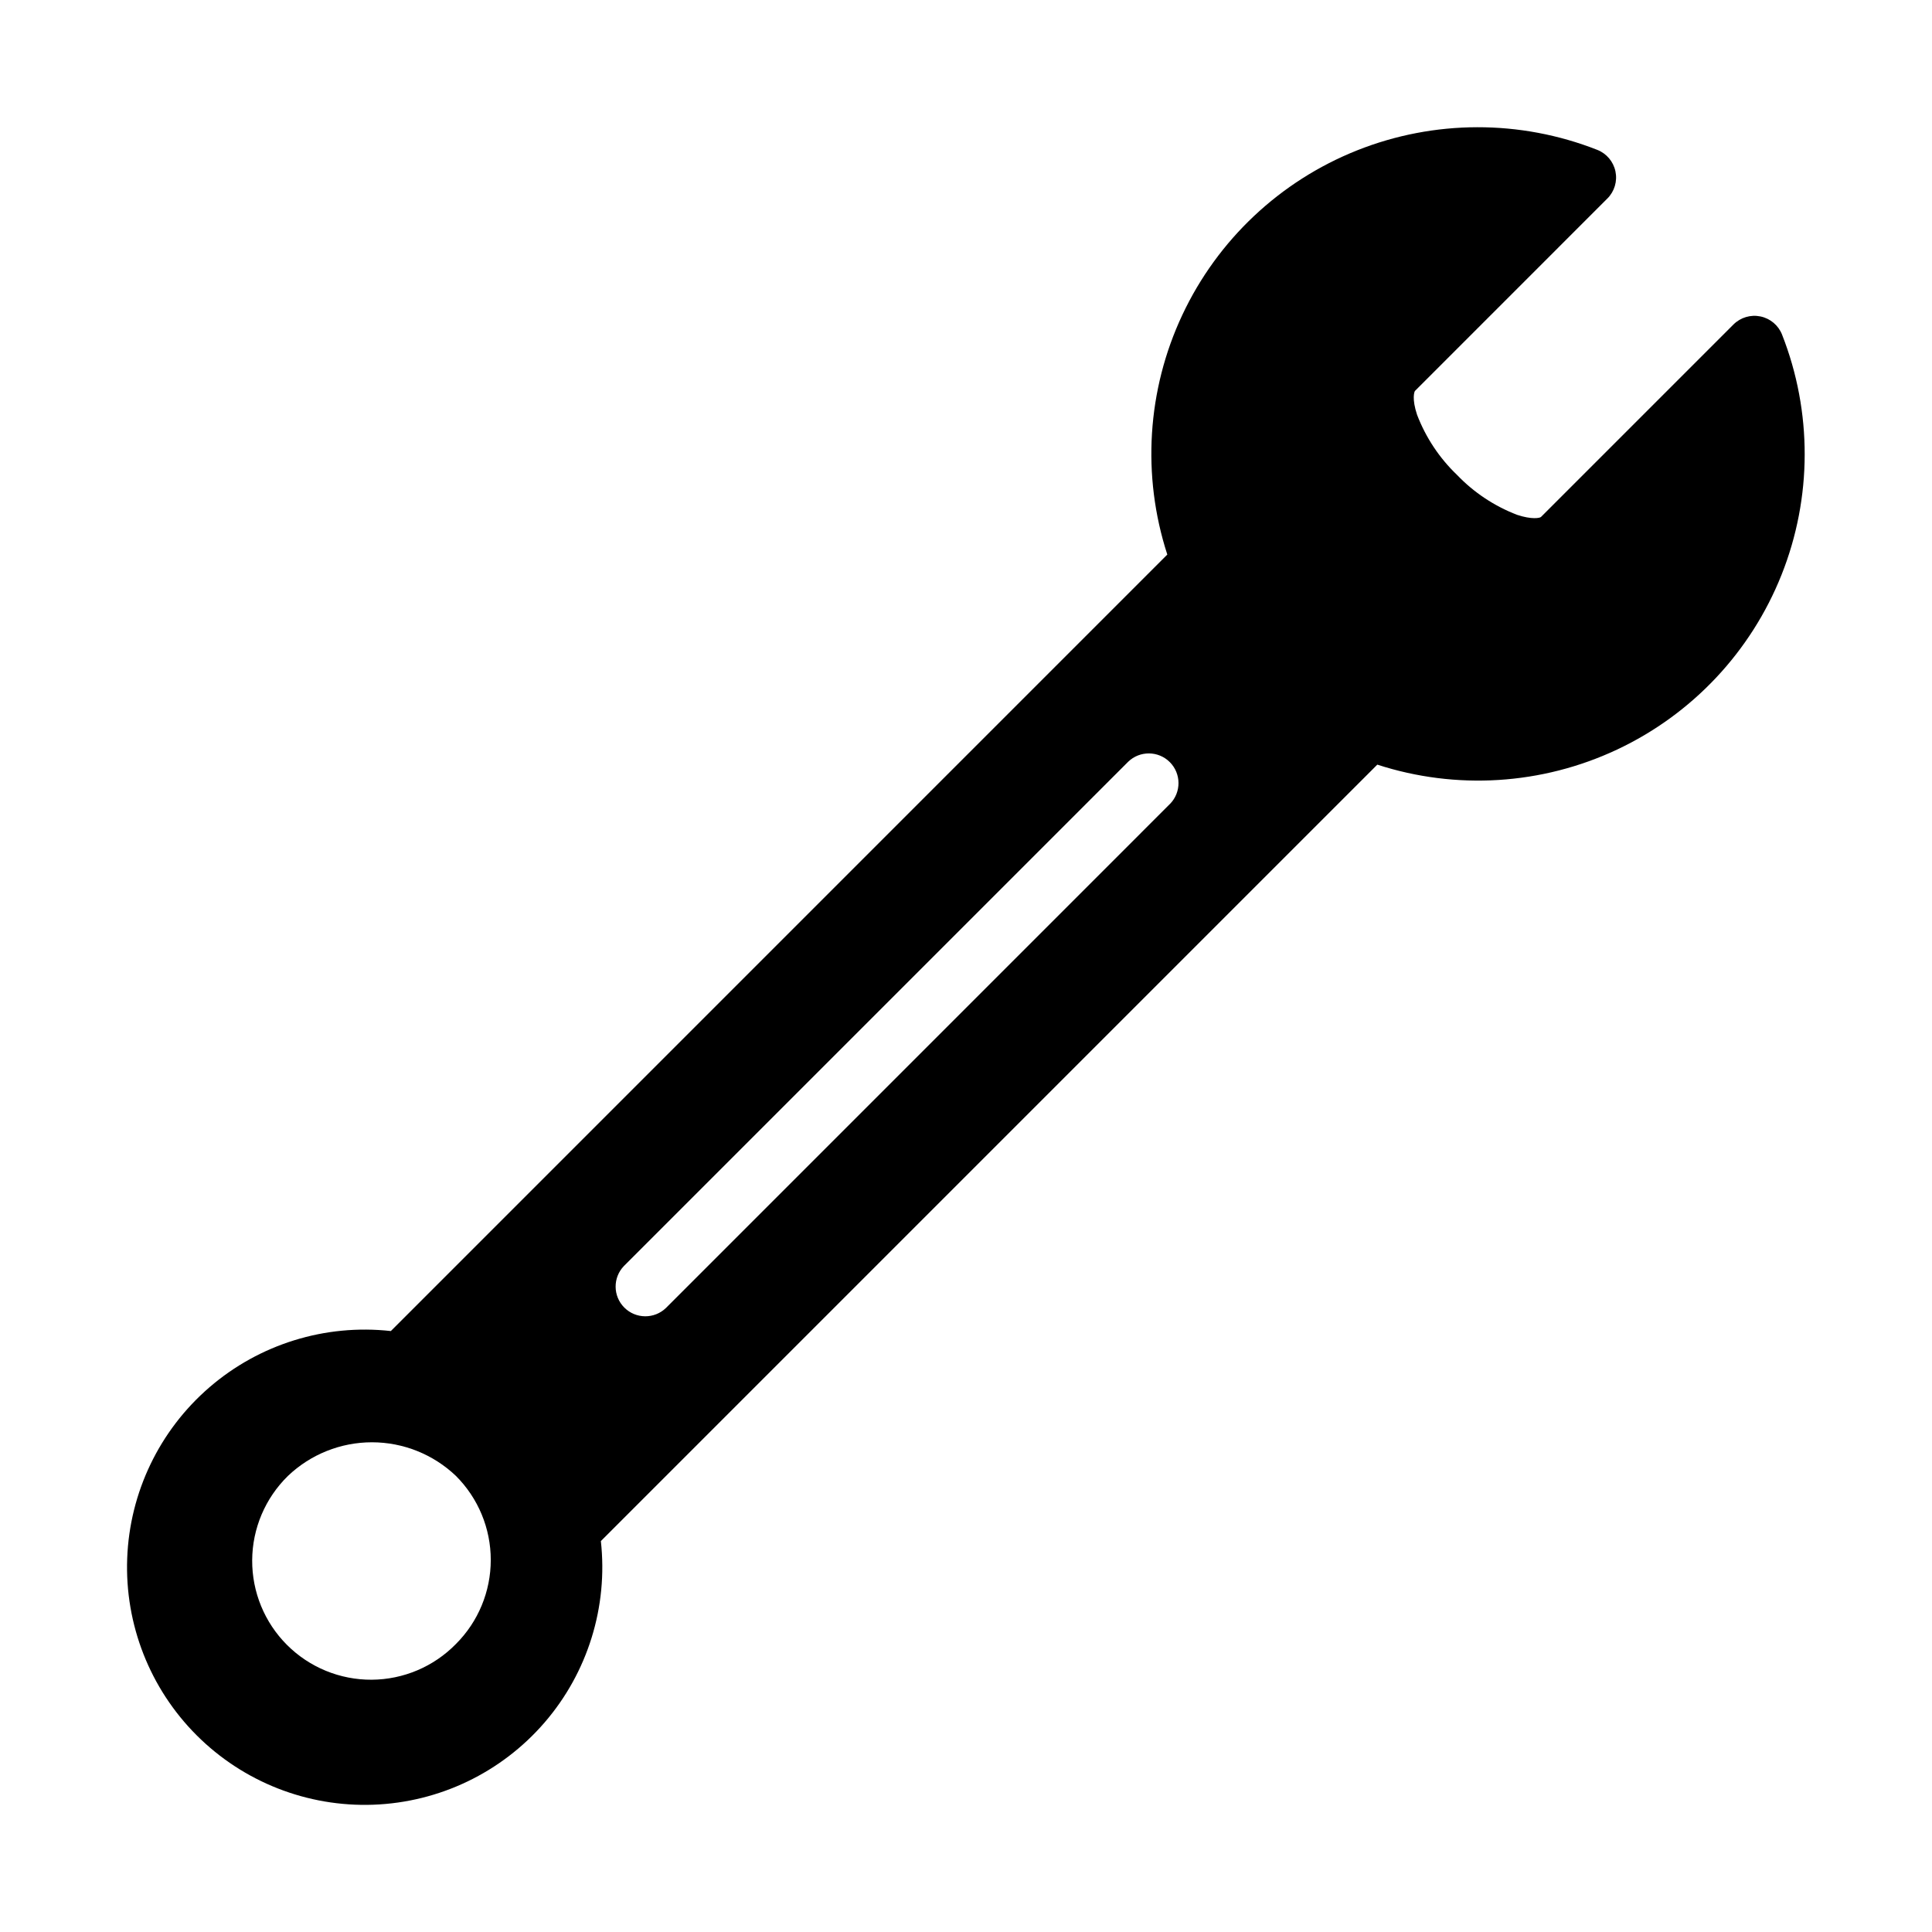
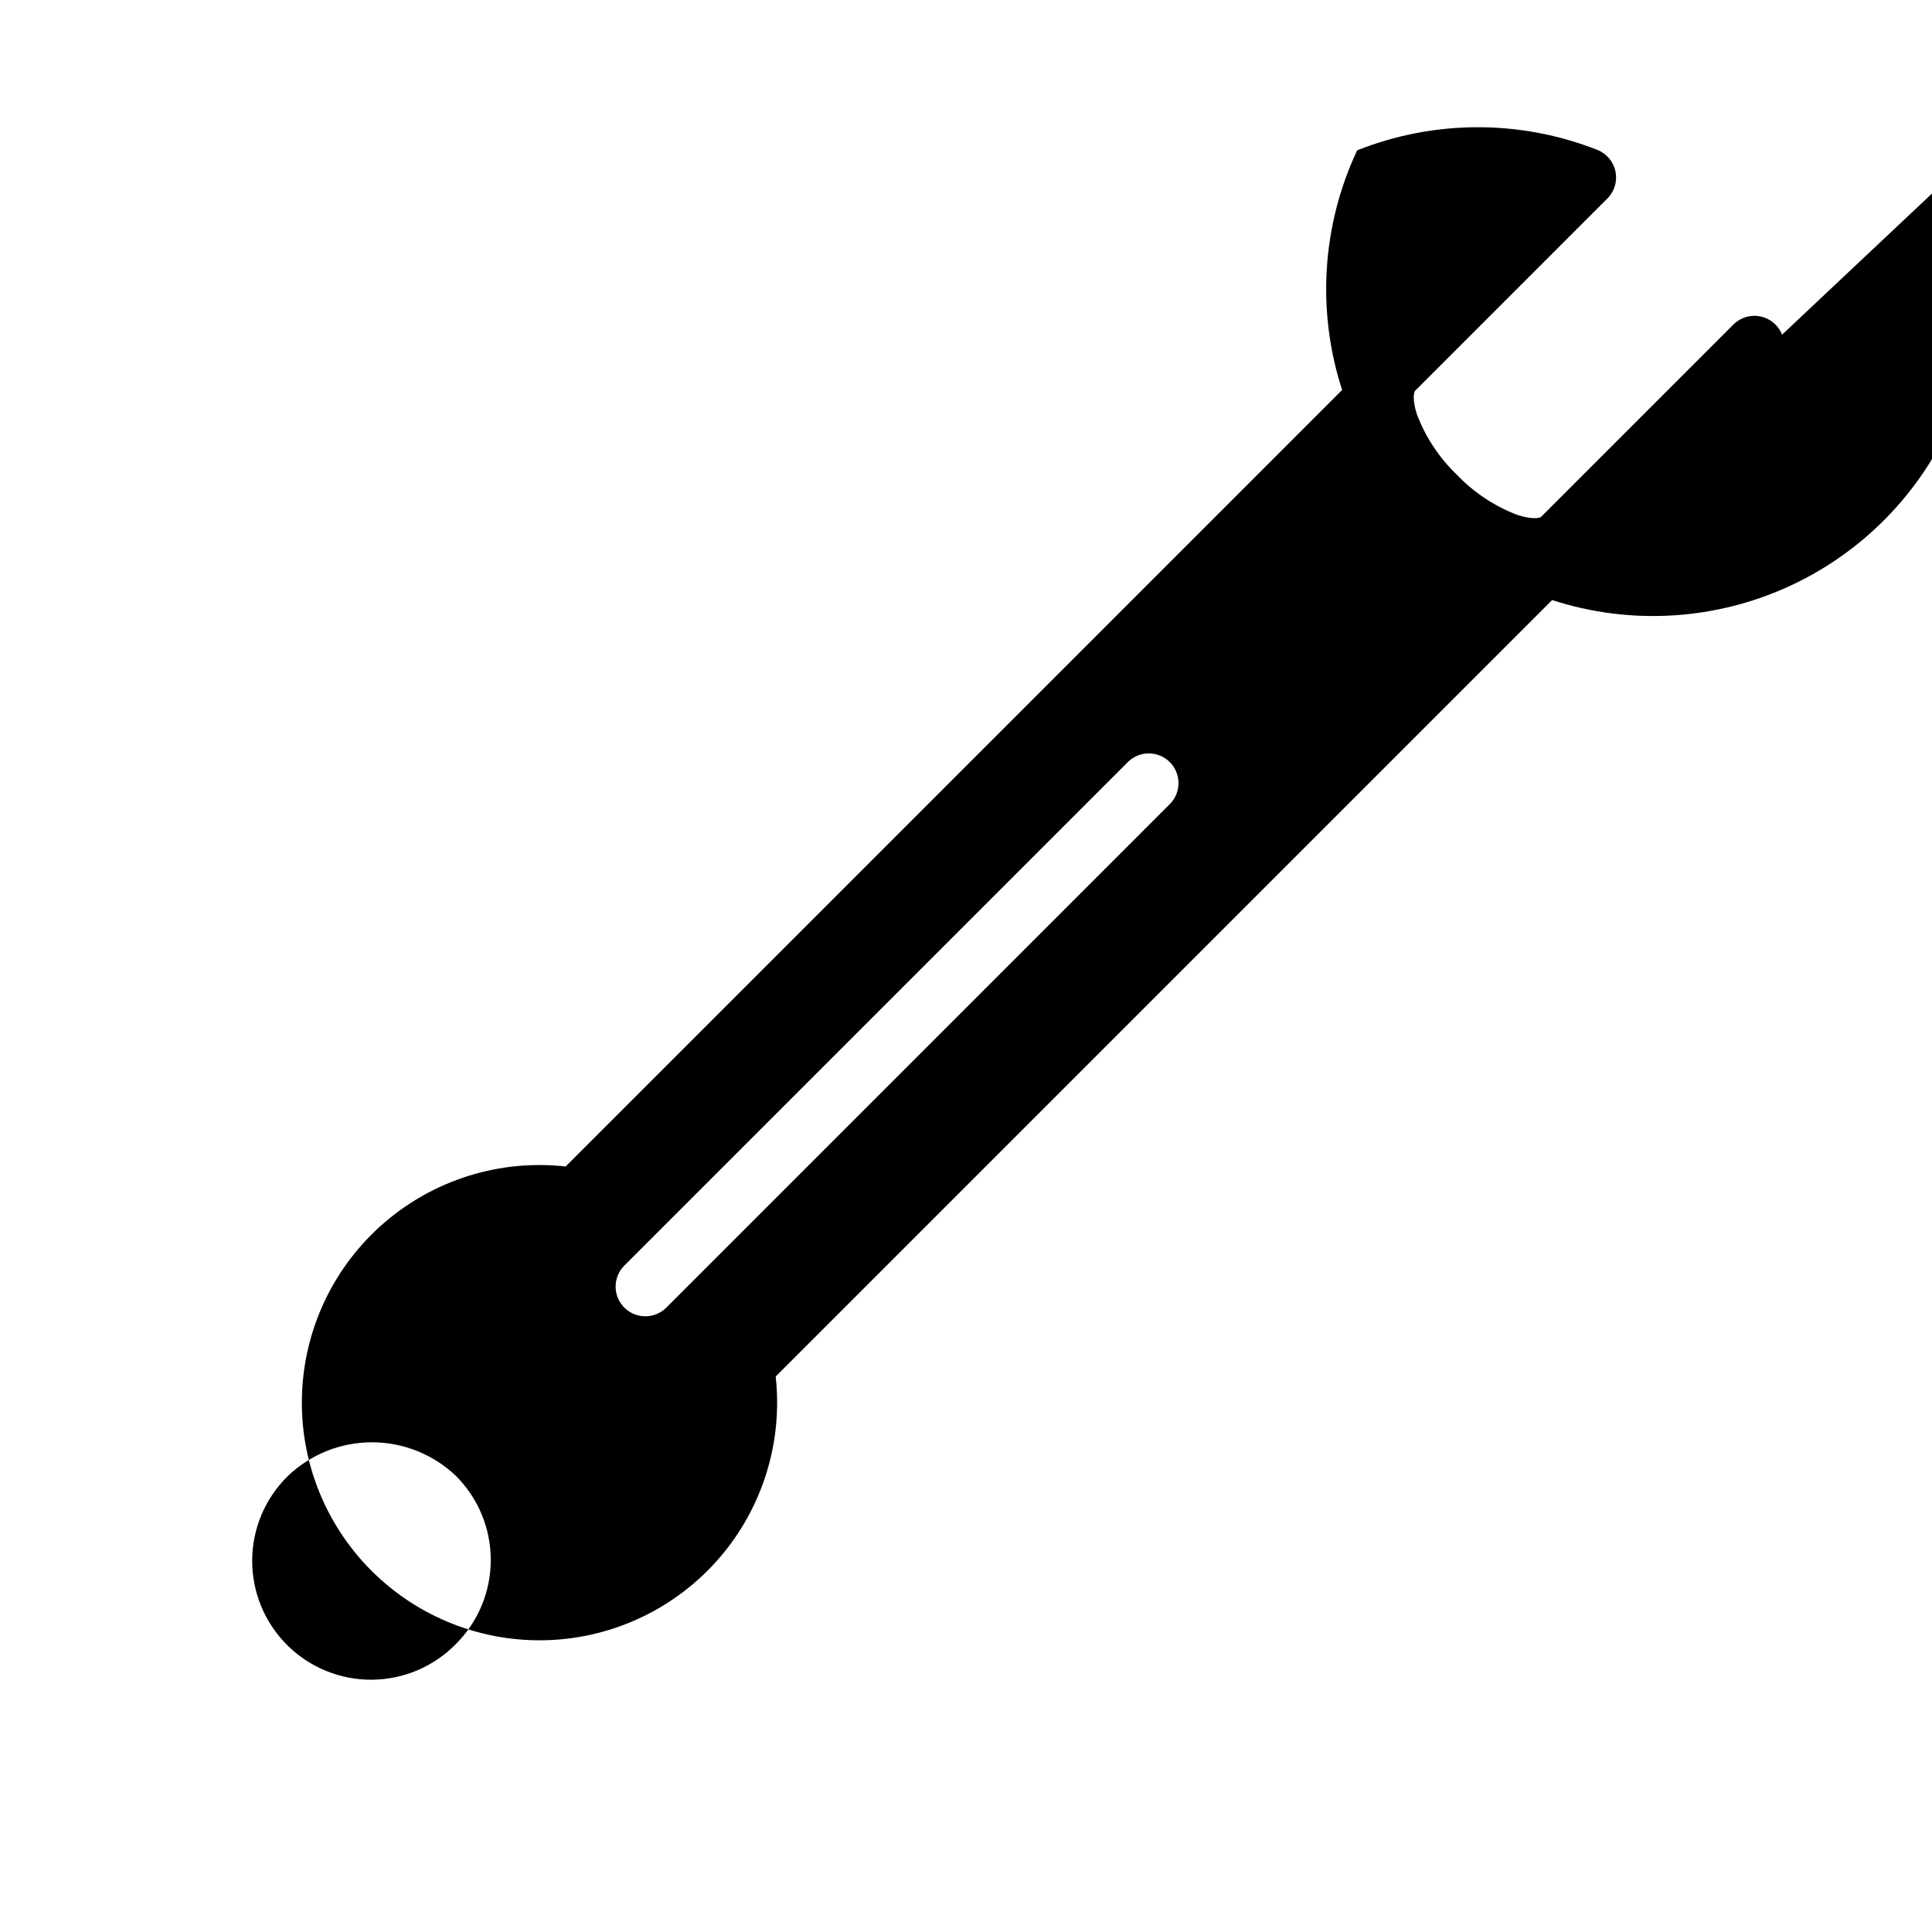
<svg xmlns="http://www.w3.org/2000/svg" fill="#000000" width="800px" height="800px" version="1.1" viewBox="144 144 512 512">
-   <path d="m616.27 232.69c-0.969-2.473-3.121-4.285-5.719-4.828-2.598-0.543-5.293 0.262-7.172 2.137l-50.992 50.992c-0.301 0.309-2.453 0.738-6.336-0.551h0.004c-6.027-2.309-11.469-5.922-15.93-10.582-4.664-4.465-8.277-9.902-10.586-15.93-1.422-4.266-0.738-6.144-0.547-6.34l50.984-50.988v0.004c1.875-1.879 2.68-4.574 2.137-7.172-0.543-2.602-2.356-4.75-4.828-5.719-20.457-8.039-43.207-7.992-63.629 0.133s-36.984 23.719-46.328 43.613c-9.344 19.895-10.766 42.598-3.981 63.504l-205.77 205.78c-17.402-1.93-34.816 3.473-48.074 14.906-13.258 11.434-21.152 27.871-21.797 45.367-0.645 17.496 6.019 34.469 18.398 46.848 12.379 12.379 29.352 19.047 46.844 18.406 17.496-0.645 33.934-8.539 45.371-21.793 11.438-13.258 16.84-30.672 14.914-48.074l205.77-205.77v0.004c20.906 6.789 43.613 5.363 63.508-3.981 19.898-9.344 35.492-25.91 43.617-46.336 8.129-20.422 8.176-43.176 0.137-63.633zm-351.44 346.98c-5.883 6.016-13.926 9.426-22.336 9.473-8.414 0.047-16.496-3.277-22.441-9.223-5.949-5.949-9.27-14.031-9.223-22.445 0.047-8.41 3.461-16.453 9.473-22.336 6-5.723 13.973-8.918 22.266-8.918 8.289 0 16.262 3.195 22.262 8.918 5.906 5.906 9.227 13.914 9.227 22.266s-3.32 16.363-9.227 22.266zm189.26-222.66-133.59 133.6c-3.086 2.992-8.004 2.957-11.047-0.086-3.043-3.043-3.078-7.961-0.082-11.047l133.59-133.59c3.086-2.996 8.004-2.957 11.047 0.082 3.039 3.043 3.078 7.961 0.082 11.051z" />
+   <path d="m616.27 232.69c-0.969-2.473-3.121-4.285-5.719-4.828-2.598-0.543-5.293 0.262-7.172 2.137l-50.992 50.992c-0.301 0.309-2.453 0.738-6.336-0.551h0.004c-6.027-2.309-11.469-5.922-15.93-10.582-4.664-4.465-8.277-9.902-10.586-15.93-1.422-4.266-0.738-6.144-0.547-6.34l50.984-50.988v0.004c1.875-1.879 2.68-4.574 2.137-7.172-0.543-2.602-2.356-4.75-4.828-5.719-20.457-8.039-43.207-7.992-63.629 0.133c-9.344 19.895-10.766 42.598-3.981 63.504l-205.77 205.78c-17.402-1.93-34.816 3.473-48.074 14.906-13.258 11.434-21.152 27.871-21.797 45.367-0.645 17.496 6.019 34.469 18.398 46.848 12.379 12.379 29.352 19.047 46.844 18.406 17.496-0.645 33.934-8.539 45.371-21.793 11.438-13.258 16.84-30.672 14.914-48.074l205.77-205.77v0.004c20.906 6.789 43.613 5.363 63.508-3.981 19.898-9.344 35.492-25.91 43.617-46.336 8.129-20.422 8.176-43.176 0.137-63.633zm-351.44 346.98c-5.883 6.016-13.926 9.426-22.336 9.473-8.414 0.047-16.496-3.277-22.441-9.223-5.949-5.949-9.27-14.031-9.223-22.445 0.047-8.41 3.461-16.453 9.473-22.336 6-5.723 13.973-8.918 22.266-8.918 8.289 0 16.262 3.195 22.262 8.918 5.906 5.906 9.227 13.914 9.227 22.266s-3.32 16.363-9.227 22.266zm189.26-222.66-133.59 133.6c-3.086 2.992-8.004 2.957-11.047-0.086-3.043-3.043-3.078-7.961-0.082-11.047l133.59-133.59c3.086-2.996 8.004-2.957 11.047 0.082 3.039 3.043 3.078 7.961 0.082 11.051z" />
</svg>